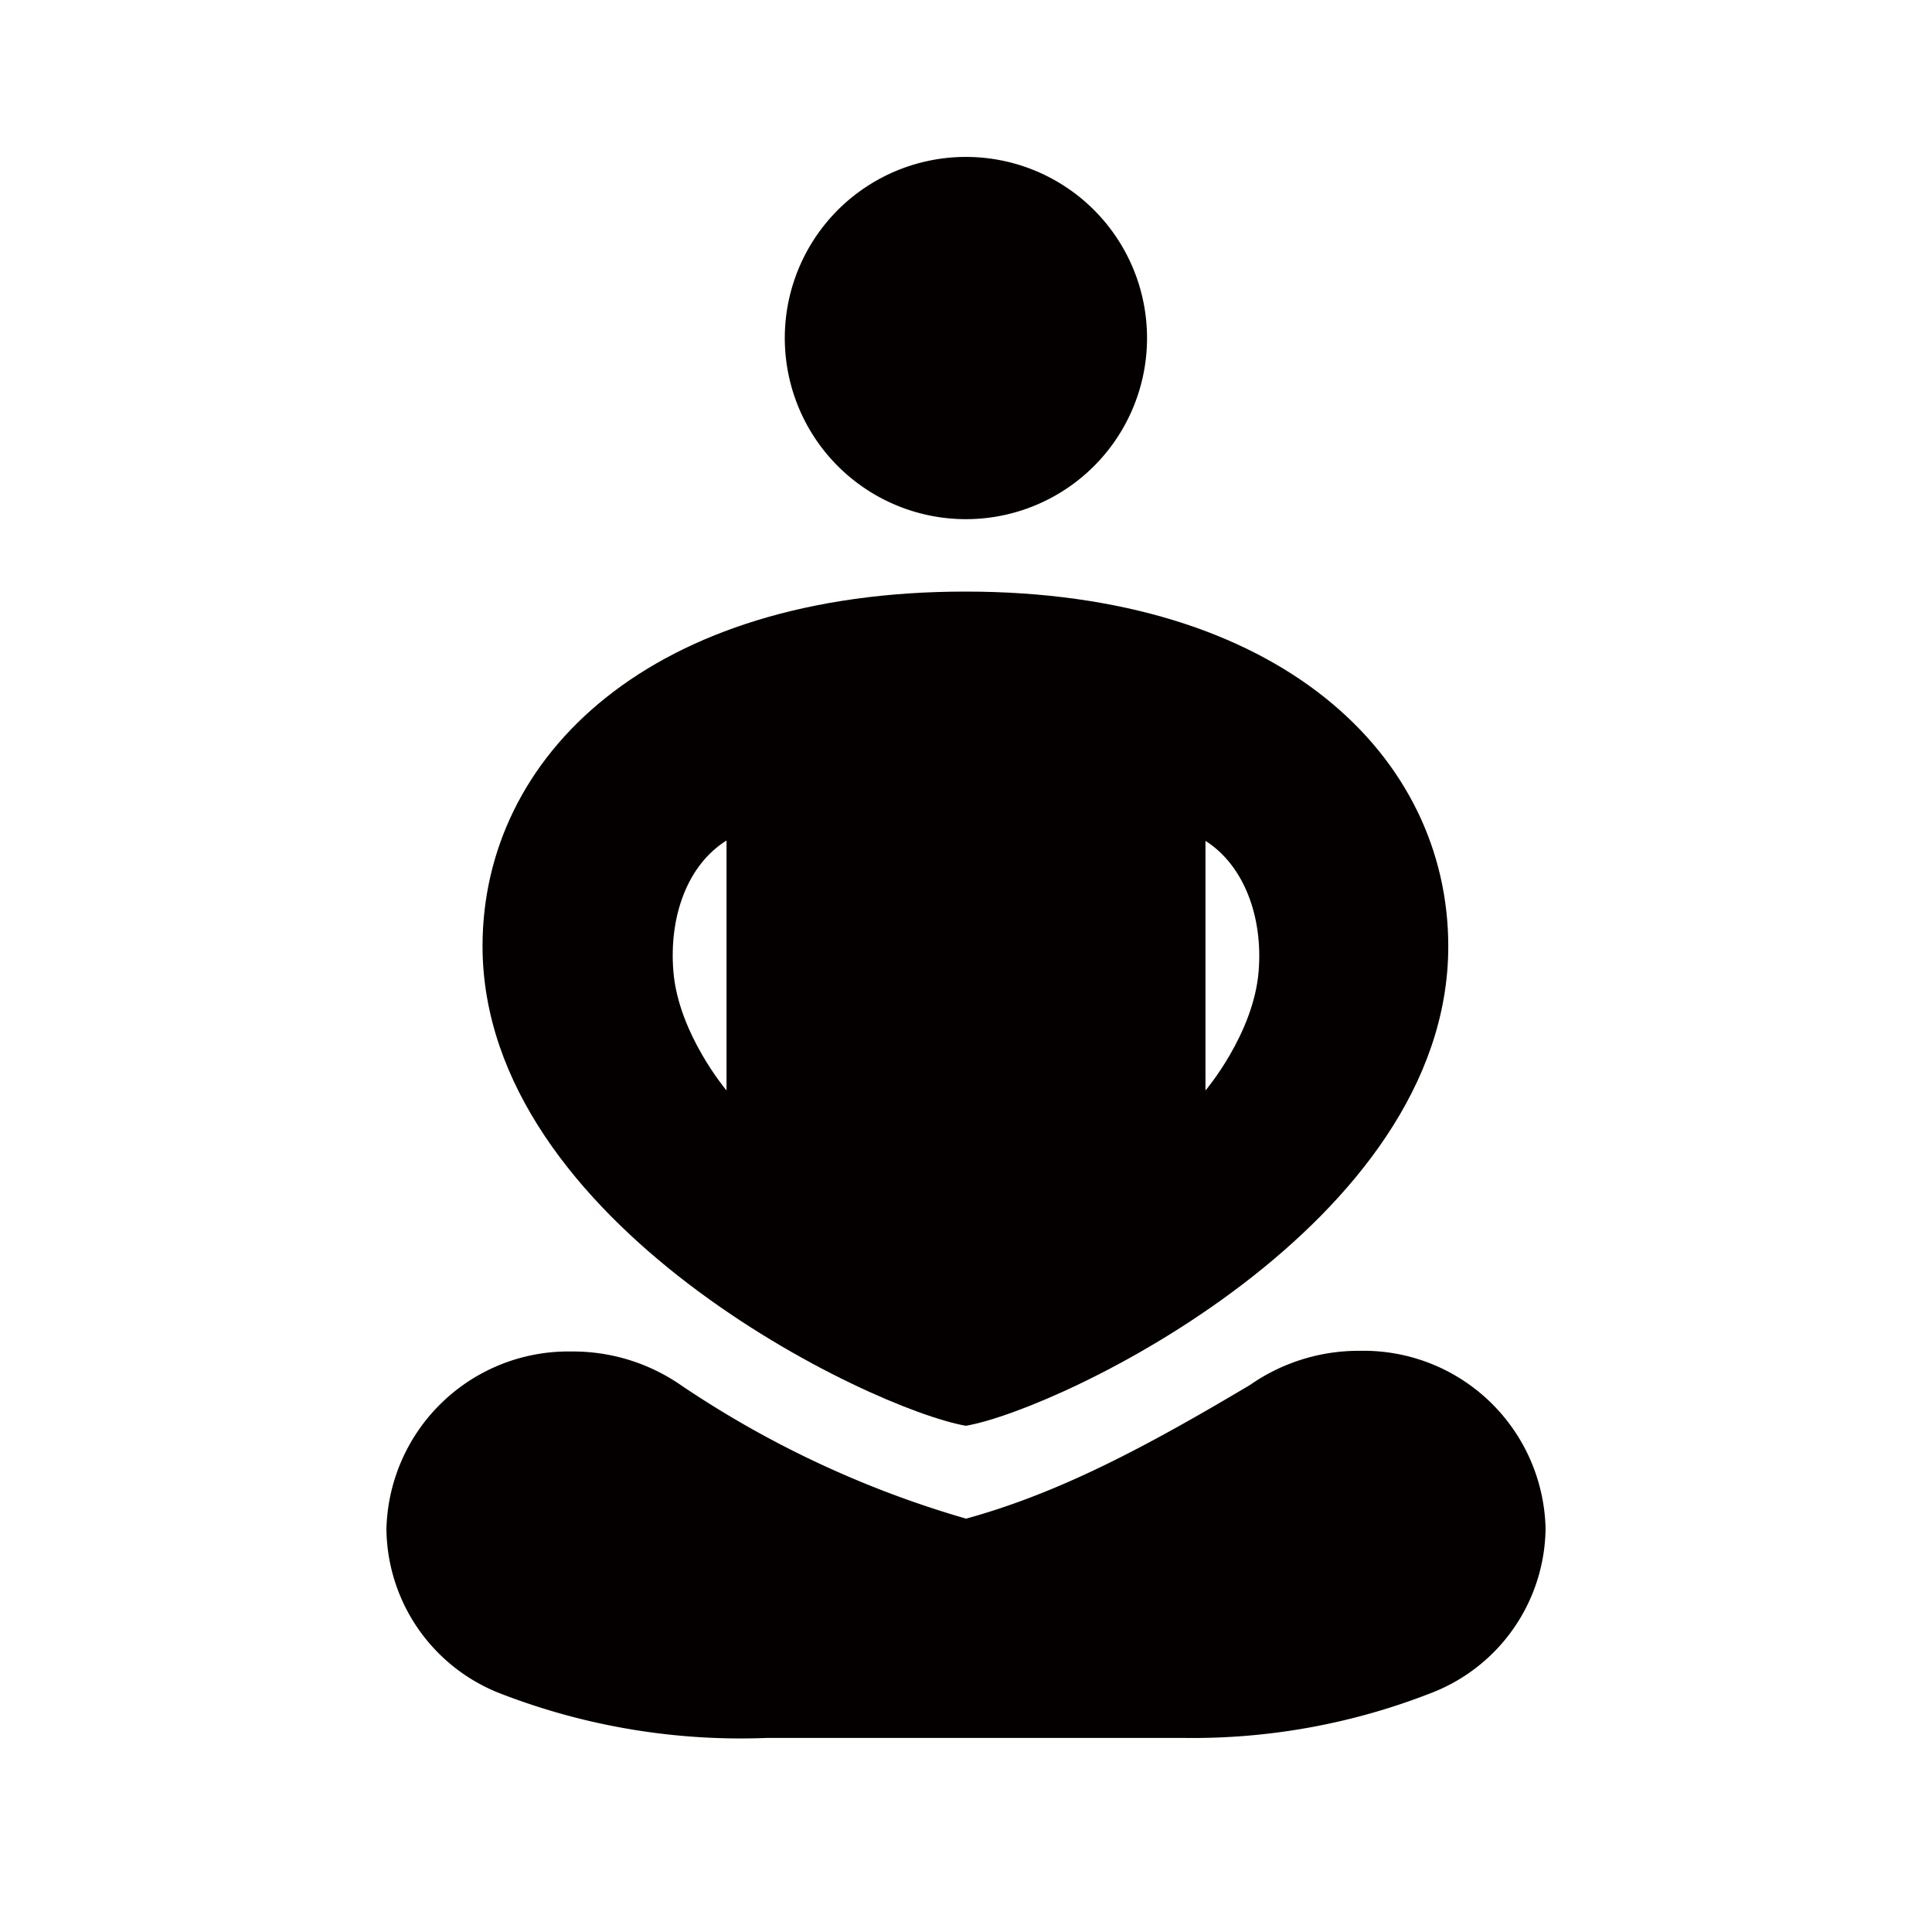
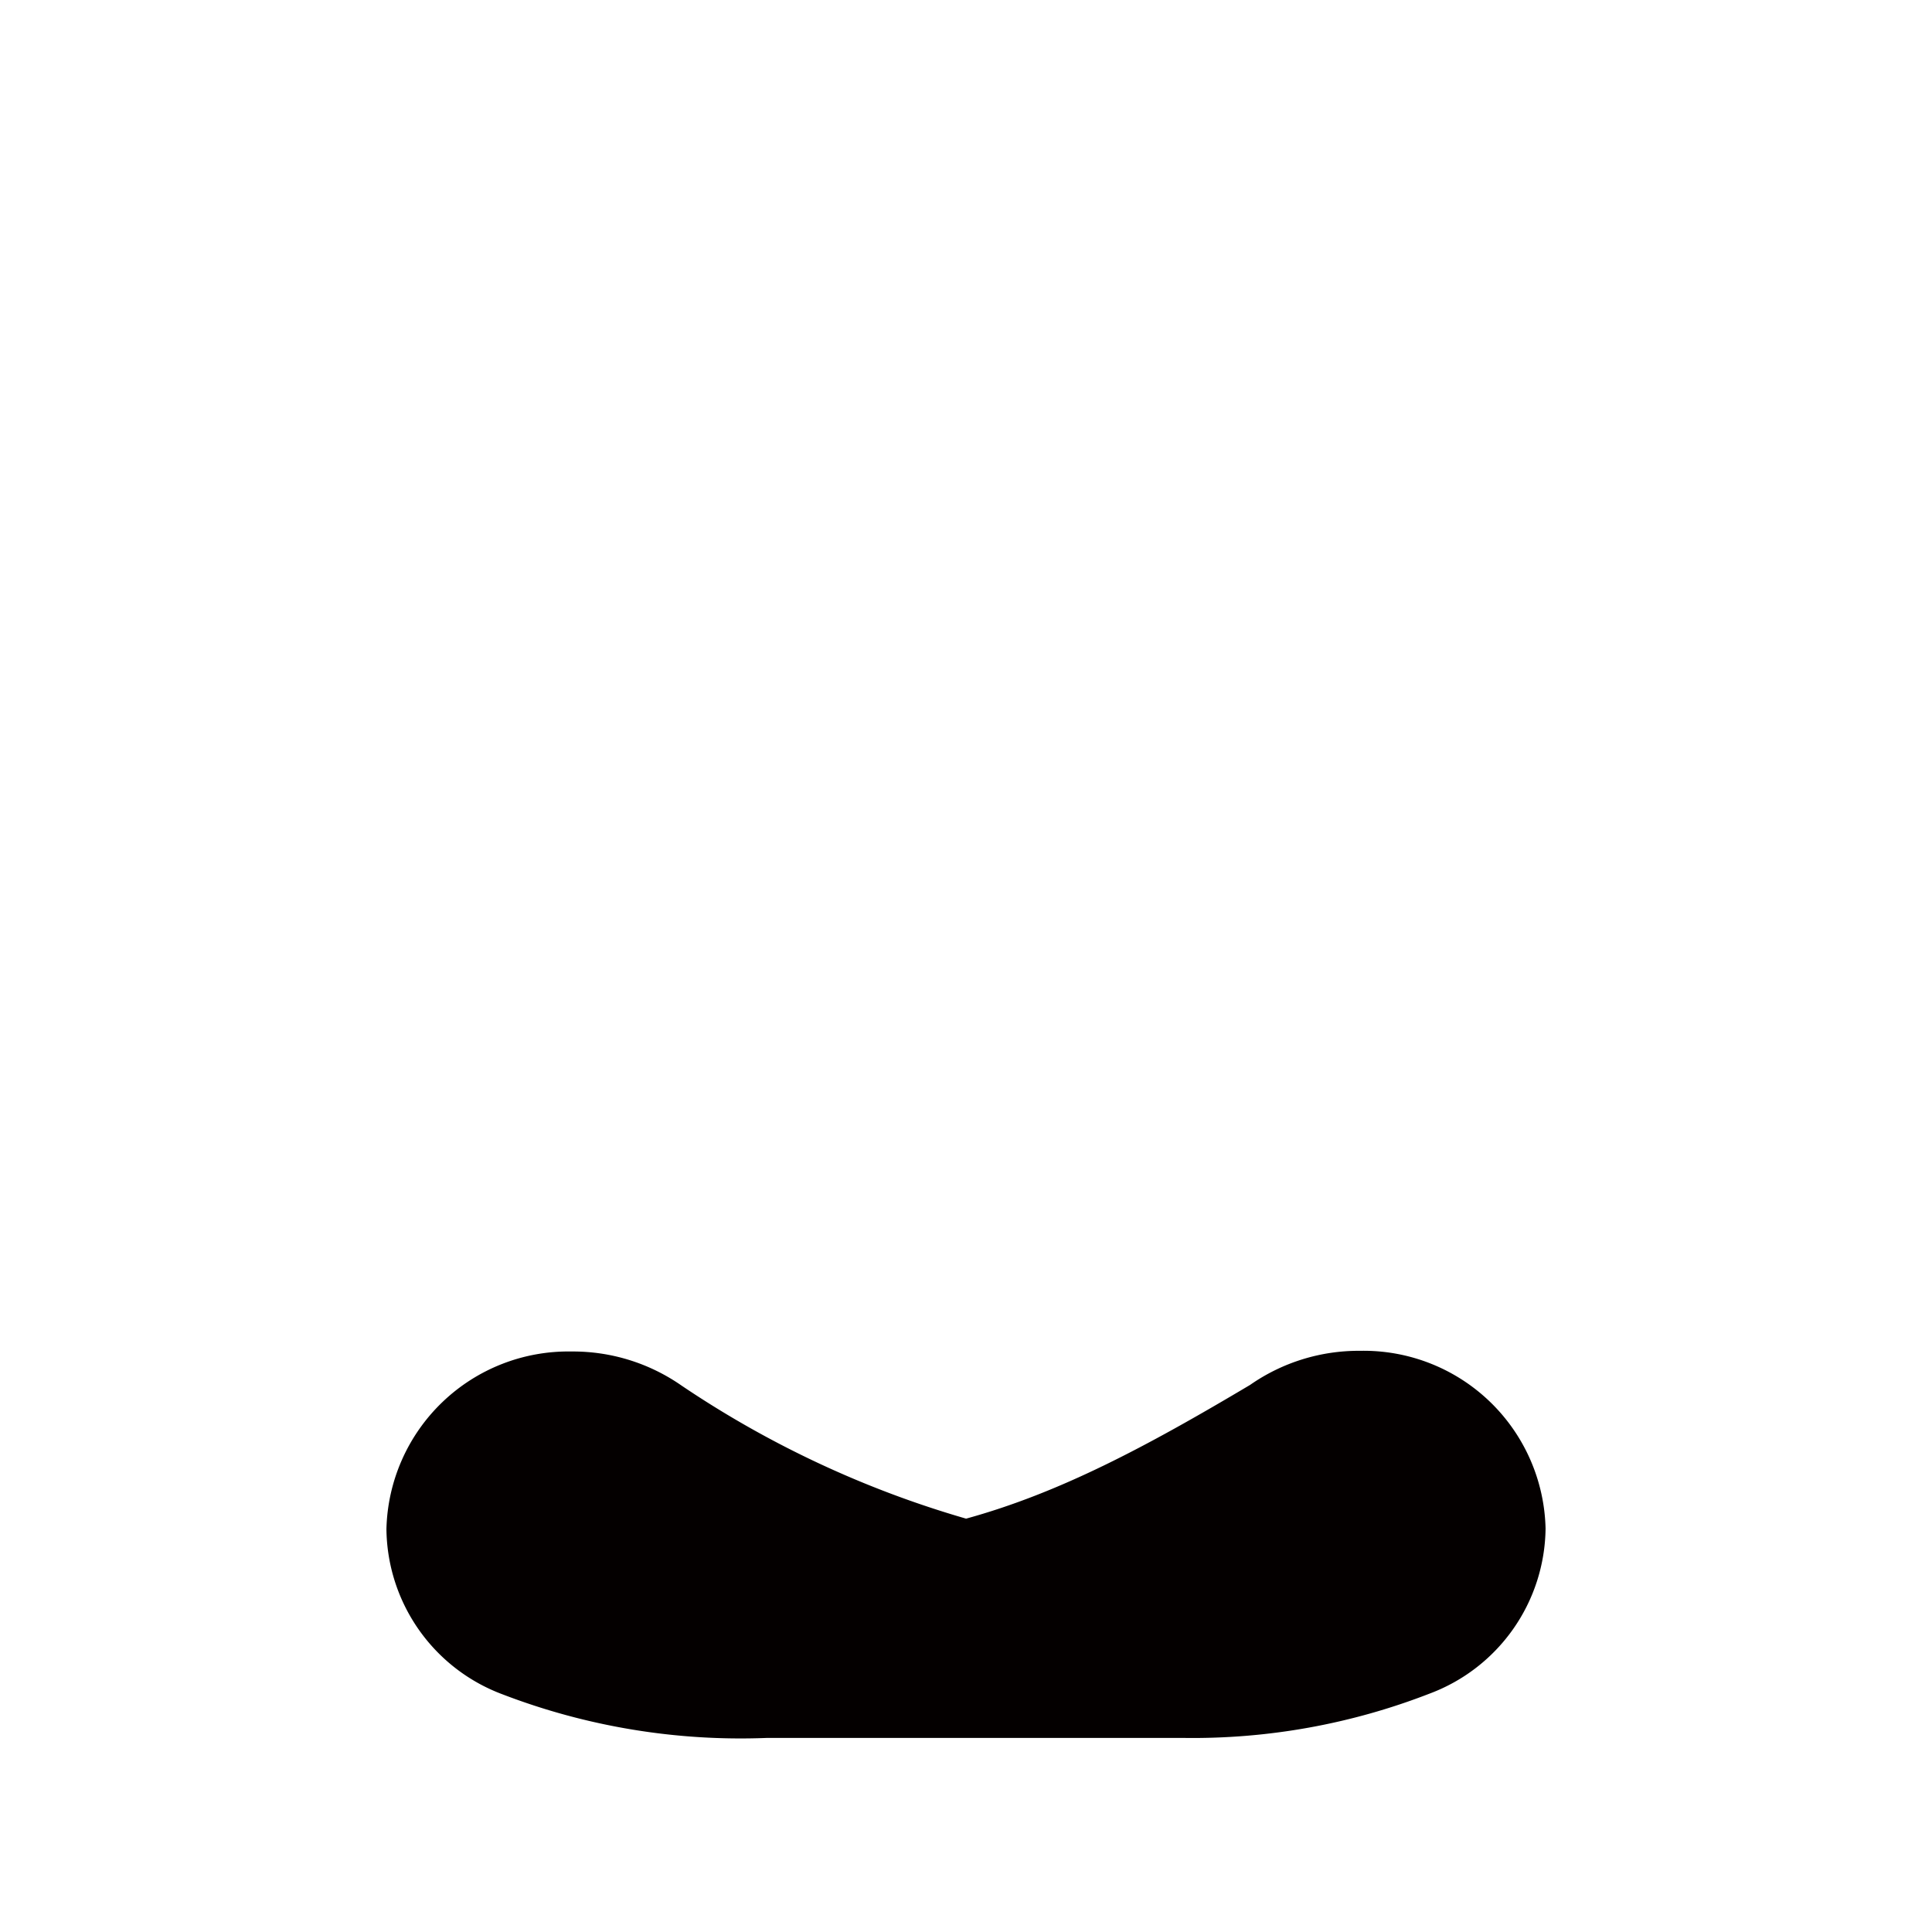
<svg xmlns="http://www.w3.org/2000/svg" viewBox="0 0 113.39 113.39">
  <defs>
    <style>.cls-1{fill:none;}.cls-2{fill:#040000;}</style>
  </defs>
  <title>アセット 300</title>
  <g id="レイヤー_2" data-name="レイヤー 2">
    <g id="waku">
-       <rect class="cls-1" width="113.39" height="113.39" />
-       <rect class="cls-1" width="113.39" height="113.39" />
-     </g>
+       </g>
    <g id="編集モード">
-       <path class="cls-2" d="M56.69,82.9" />
-       <path class="cls-2" d="M56.69,83.68C62.27,82.71,85,71.87,85,55.54c0-11.16-9.86-20.82-28.34-20.82v0c-18.48,0-28.34,9.66-28.34,20.82C28.35,71.87,51.12,82.71,56.69,83.68ZM42.64,64s-2.83-3.34-3.12-7c-.26-3.23.83-6.24,3.12-7.67Zm31.23-7c-.29,3.68-3.12,7-3.12,7V49.35C73,50.78,74.13,53.79,73.87,57Z" />
-       <path class="cls-2" d="M67.32,19.84A10.63,10.63,0,1,1,56.69,9.21,10.63,10.63,0,0,1,67.32,19.84" />
      <path class="cls-2" d="M69.48,102a38.35,38.35,0,0,0,14.42-2.6h0a10.47,10.47,0,0,0,6.81-9.69A10.68,10.68,0,0,0,79.82,79.28a11.13,11.13,0,0,0-6.45,2h0c-6.1,3.63-11.18,6.34-16.67,7.85A59.27,59.27,0,0,1,40,81.32h0a11.13,11.13,0,0,0-6.45-2A10.68,10.68,0,0,0,22.68,89.74a10.47,10.47,0,0,0,6.81,9.7h0A39,39,0,0,0,45,102Z" />
    </g>
  </g>
</svg>